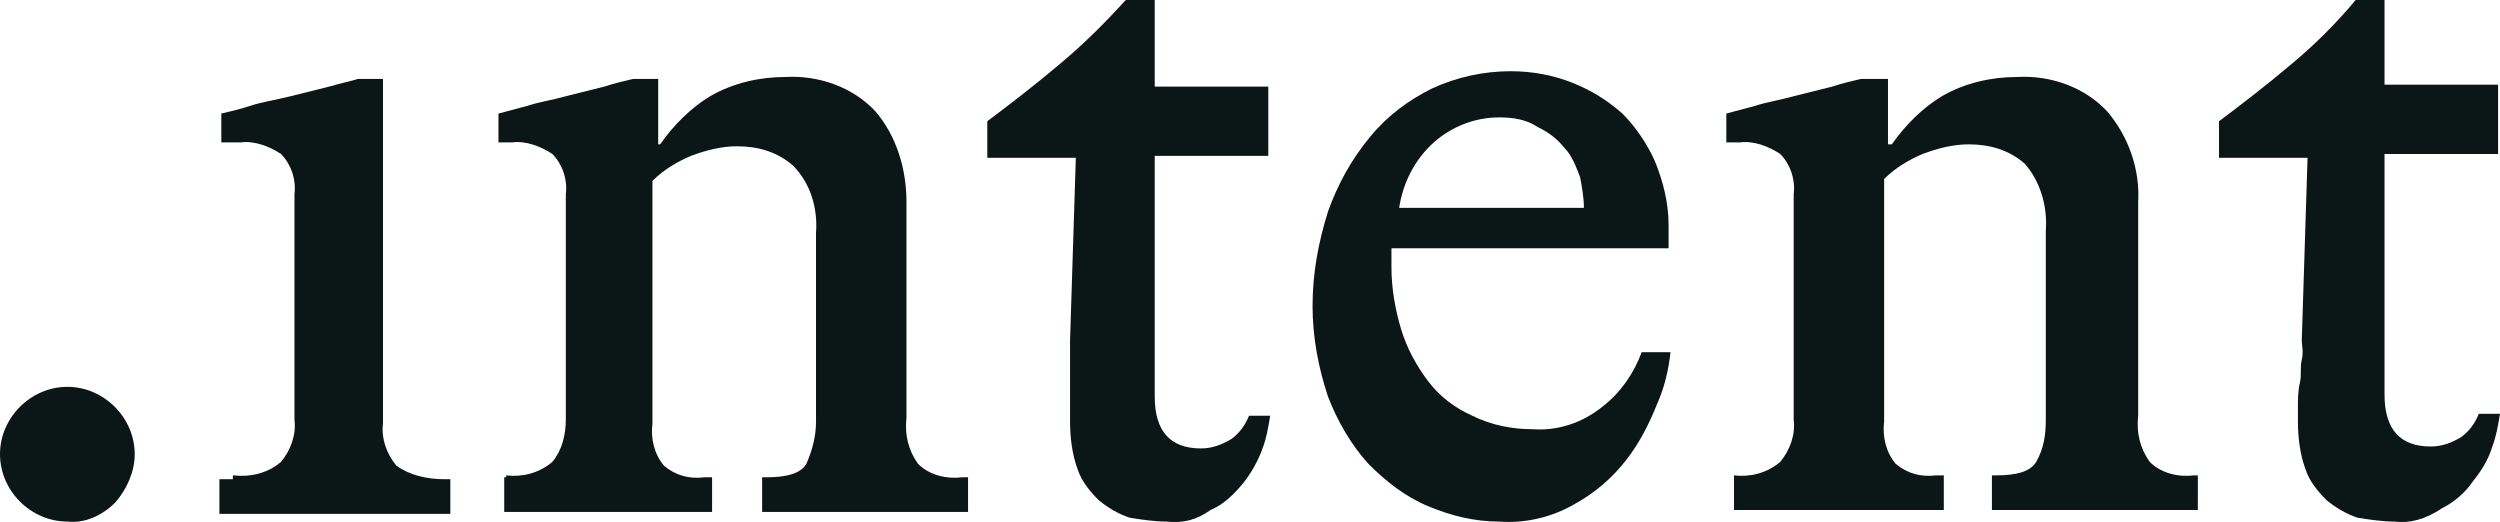
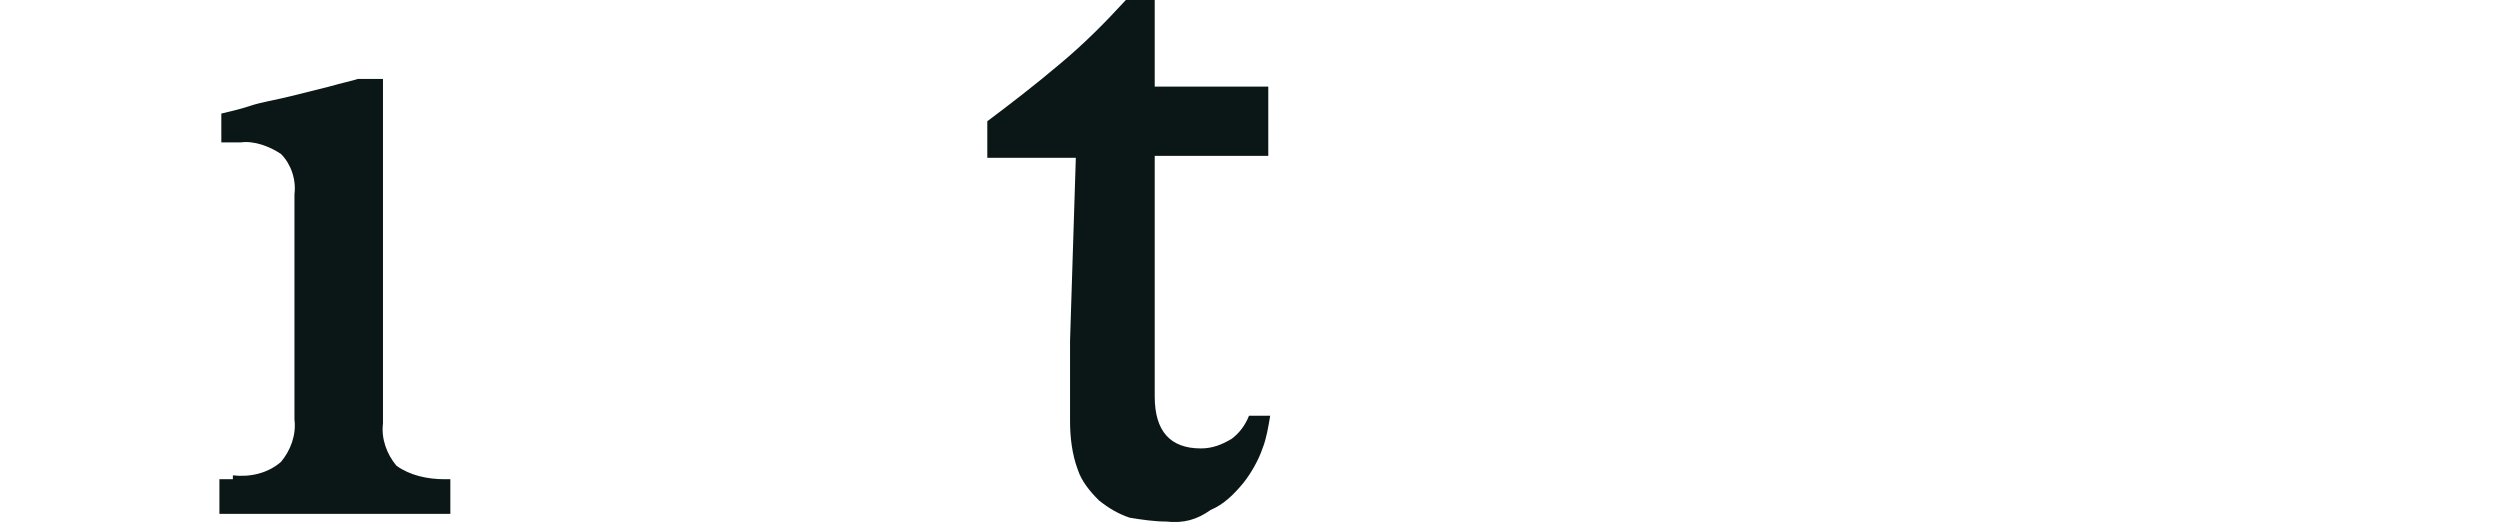
<svg xmlns="http://www.w3.org/2000/svg" id="Layer_2" data-name="Layer 2" viewBox="0 0 129.9 27.12">
  <defs>
    <style>
      .cls-1 {
        fill: #0b1716;
      }
    </style>
  </defs>
  <g id="Layer_1-2" data-name="Layer 1">
    <path class="cls-1" d="m12.1,24.7c.9.1,1.8-.1,2.5-.7.5-.6.8-1.4.7-2.2v-11.7c.1-.8-.2-1.6-.7-2.1-.6-.4-1.4-.7-2.1-.6h-1v-1.5c.4-.1.9-.2,1.5-.4s1.3-.3,2.1-.5l2-.5c.7-.2,1.2-.3,1.5-.4h1.3v17.9c-.1.8.2,1.6.7,2.2.7.5,1.6.7,2.5.7h.3v1.8h-12v-1.8h.7v-.2Z" />
-     <path class="cls-1" d="m26.3,24.7c.8.1,1.7-.1,2.4-.7.5-.6.7-1.4.7-2.2v-11.7c.1-.8-.2-1.6-.7-2.1-.6-.4-1.4-.7-2.1-.6h-.7v-1.5l1.5-.4c.6-.2,1.3-.3,2-.5l2-.5c.6-.2,1.1-.3,1.5-.4h1.3v3.4h.1c.7-1,1.6-1.9,2.6-2.5,1.2-.7,2.6-1,3.9-1,1.7-.1,3.5.5,4.7,1.8,1.1,1.3,1.6,3,1.6,4.7v11.2c-.1.9.1,1.7.6,2.4.6.6,1.5.8,2.3.7h.3v1.8h-10.7v-1.8h.2c1.1,0,1.8-.2,2.1-.7.3-.7.5-1.4.5-2.2v-9.8c.1-1.3-.3-2.6-1.2-3.5-.8-.7-1.8-1-2.9-1-.8,0-1.6.2-2.4.5-.7.3-1.4.7-2,1.3v12.6c-.1.8.1,1.6.6,2.2.6.5,1.3.7,2.1.6h.4v1.8h-10.8v-1.8h.1v-.1Z" />
    <path class="cls-1" d="m60.6,27.1c-.6,0-1.3-.1-1.9-.2-.6-.2-1.1-.5-1.6-.9-.5-.5-.9-1-1.1-1.6-.3-.8-.4-1.7-.4-2.5v-4.2l.3-9.5h-4.6v-1.9c1.2-.9,2.5-1.9,3.8-3,1.2-1,2.3-2.1,3.4-3.3h1.5v4.5h5.9v3.6h-5.9v12.5c0,1.8.8,2.7,2.4,2.7.6,0,1.1-.2,1.6-.5.4-.3.7-.7.9-1.2h1.1c-.1.6-.2,1.2-.4,1.7-.2.6-.6,1.3-1,1.8-.5.6-1,1.1-1.7,1.4-.7.5-1.4.7-2.3.6Z" />
-     <path class="cls-1" d="m79.6,22.3c1.3.1,2.6-.3,3.7-1.2.9-.7,1.6-1.7,2-2.8h1.5c-.1.9-.3,1.8-.7,2.7-.4,1-.9,2-1.6,2.9s-1.6,1.7-2.7,2.3c-1.2.7-2.6,1-3.9.9-1.3,0-2.5-.3-3.7-.8s-2.2-1.3-3.1-2.2c-.9-1-1.6-2.2-2.1-3.5-.5-1.5-.8-3.1-.8-4.7,0-1.7.3-3.3.8-4.9.5-1.4,1.2-2.7,2.2-3.9.9-1.1,2-1.9,3.2-2.5,1.3-.6,2.7-.9,4.1-.9,1.1,0,2.2.2,3.2.6,1,.4,1.8.9,2.6,1.6.7.7,1.3,1.6,1.7,2.5.4,1,.7,2.1.7,3.3v1.2h-14.4v1c0,1.1.2,2.2.5,3.2s.8,1.9,1.4,2.7,1.4,1.4,2.3,1.8c1,.5,2.1.7,3.1.7Zm-1.7-16.2c-1.3,0-2.5.5-3.4,1.3-1,.9-1.6,2.1-1.8,3.4h9.6c0-.5-.1-1.1-.2-1.6-.2-.5-.4-1.1-.8-1.5-.4-.5-.8-.8-1.4-1.1-.6-.4-1.3-.5-2-.5h0Z" />
-     <path class="cls-1" d="m90.1,24.7c.8.1,1.7-.1,2.4-.7.5-.6.8-1.4.7-2.2v-11.7c.1-.8-.2-1.6-.7-2.1-.6-.4-1.4-.7-2.1-.6h-.7v-1.5l1.5-.4c.6-.2,1.3-.3,2-.5l2-.5c.6-.2,1.1-.3,1.5-.4h1.4v3.4h.2c.7-1,1.6-1.9,2.6-2.5,1.2-.7,2.6-1,3.9-1,1.7-.1,3.5.5,4.7,1.8,1.1,1.3,1.7,3,1.6,4.7v11.1c-.1.9.1,1.7.6,2.4.6.6,1.5.8,2.3.7h.2v1.8h-10.7v-1.8h.2c1.1,0,1.8-.2,2.1-.7.4-.7.5-1.4.5-2.2v-9.8c.1-1.3-.3-2.6-1.1-3.5-.8-.7-1.8-1-2.9-1-.8,0-1.6.2-2.4.5-.7.3-1.4.7-2,1.3v12.6c-.1.8.1,1.6.6,2.2.6.5,1.3.7,2.1.6h.4v1.8h-10.9v-1.8s0,0,0,0Z" />
-     <path class="cls-1" d="m124.4,27.1c-.6,0-1.3-.1-1.9-.2-.6-.2-1.1-.5-1.6-.9-.5-.5-.9-1-1.1-1.6-.3-.8-.4-1.7-.4-2.5v-.8c0-.3,0-.8.1-1.2s0-.8.1-1.2,0-.8,0-1l.3-9.5h-4.6v-1.9c1.2-.9,2.5-1.9,3.8-3,1.2-1,2.3-2.1,3.3-3.3h1.5v4.4h5.9v3.6h-5.9v12.5c0,1.8.8,2.7,2.4,2.7.6,0,1.1-.2,1.6-.5.4-.3.7-.7.9-1.2h1.1c-.1.6-.2,1.2-.4,1.7-.2.7-.6,1.3-1,1.8-.4.6-1,1.1-1.6,1.4-.9.6-1.7.8-2.5.7Z" />
-     <path class="cls-1" d="m3.5,27.1c-1.9,0-3.5-1.6-3.5-3.5s1.6-3.5,3.5-3.5,3.5,1.6,3.5,3.5c0,.9-.4,1.8-1,2.5-.7.7-1.6,1.1-2.5,1Z" />
  </g>
</svg>